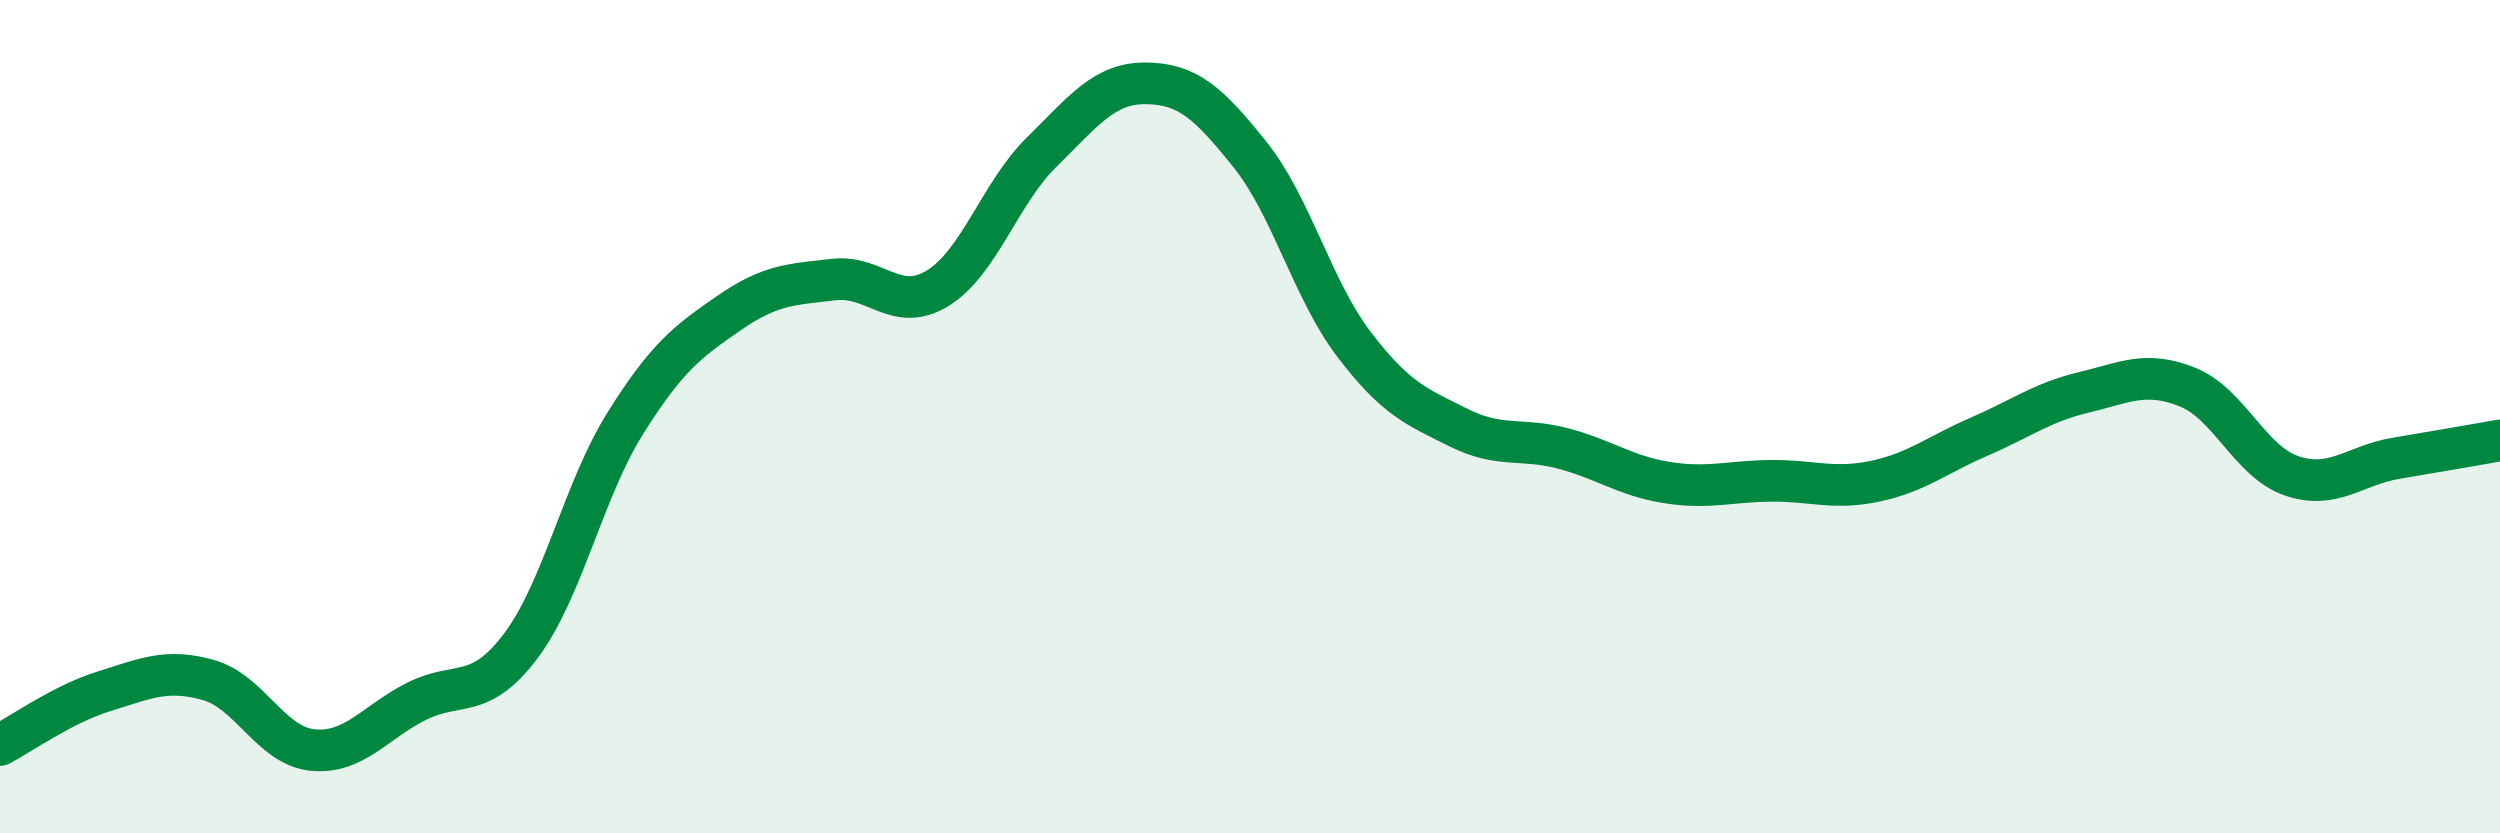
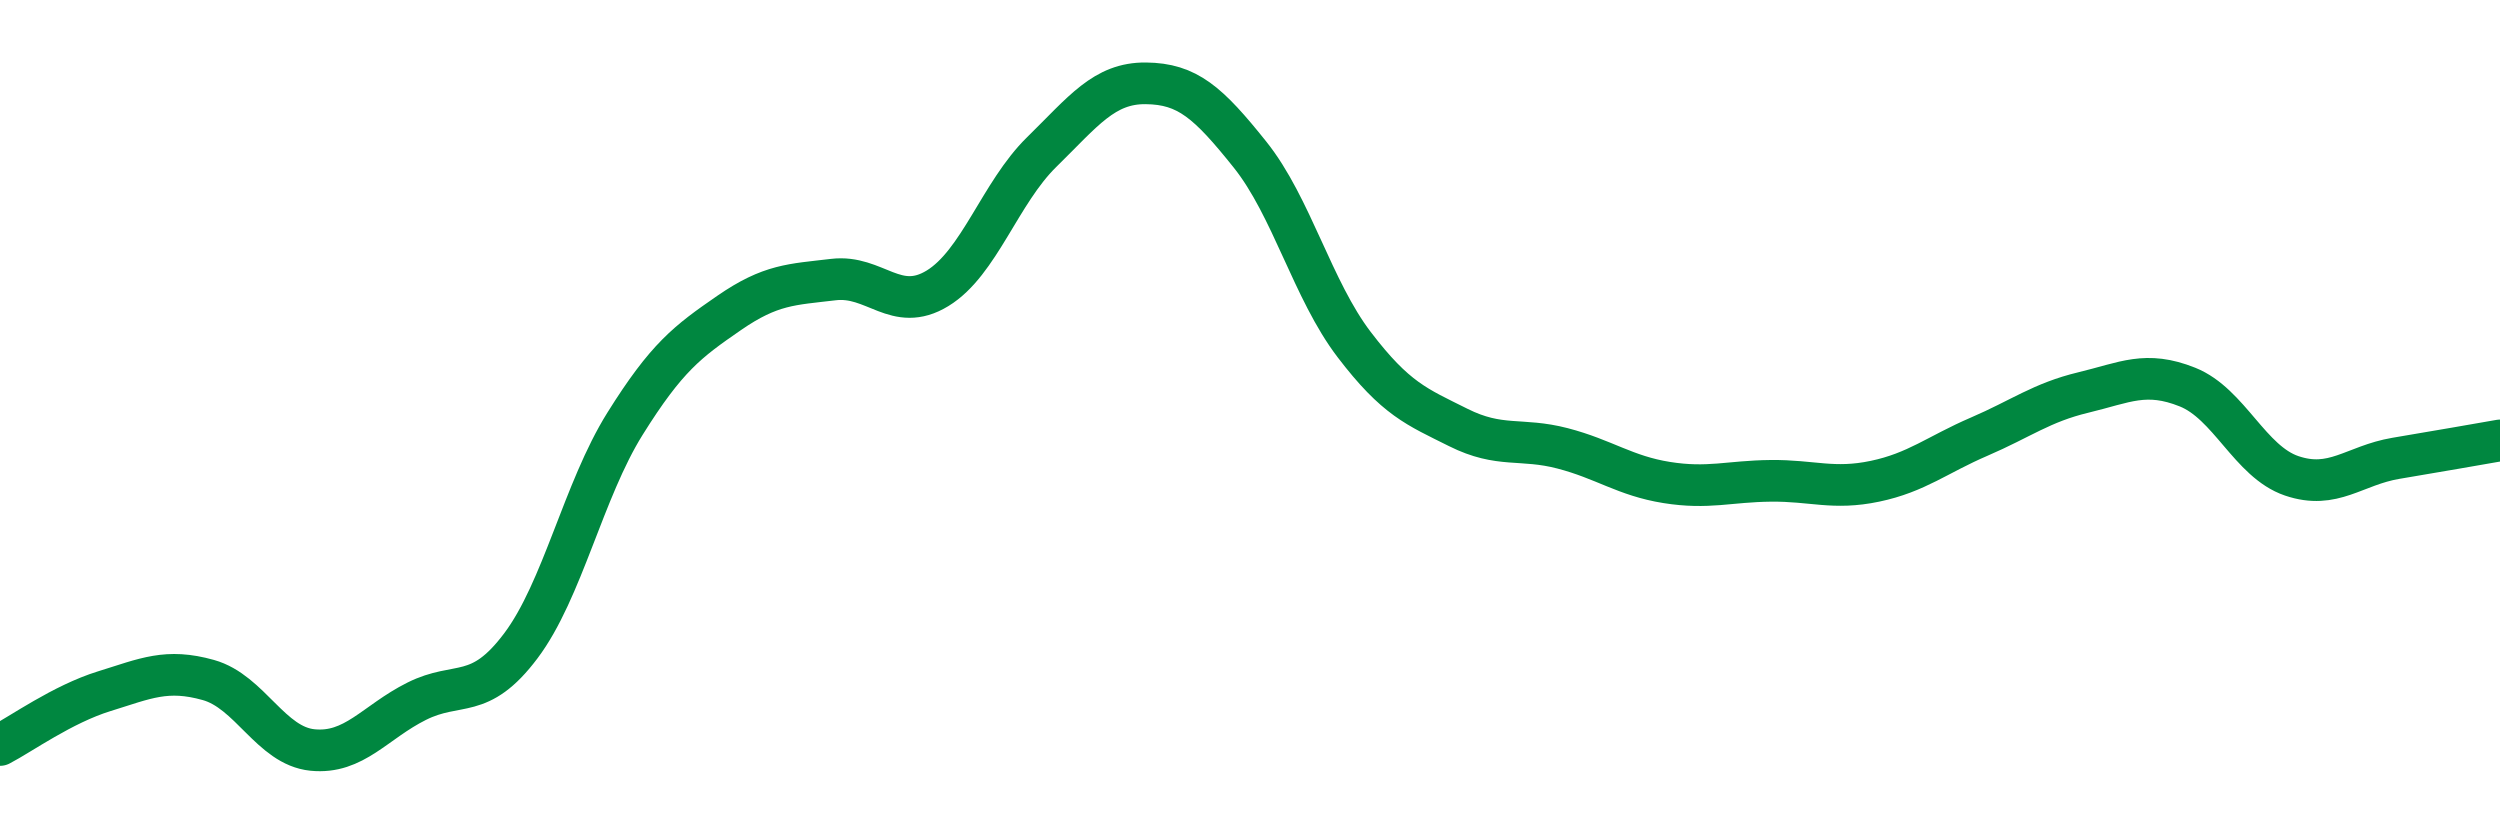
<svg xmlns="http://www.w3.org/2000/svg" width="60" height="20" viewBox="0 0 60 20">
-   <path d="M 0,17.88 C 0.5,17.62 1.5,16.9 2.5,16.59 C 3.5,16.28 4,16.04 5,16.32 C 6,16.6 6.5,17.9 7.5,18 C 8.5,18.1 9,17.33 10,16.83 C 11,16.33 11.5,16.83 12.5,15.5 C 13.5,14.17 14,11.77 15,10.17 C 16,8.57 16.5,8.2 17.5,7.51 C 18.5,6.82 19,6.83 20,6.71 C 21,6.59 21.5,7.53 22.5,6.92 C 23.5,6.31 24,4.63 25,3.65 C 26,2.67 26.5,1.99 27.5,2 C 28.5,2.01 29,2.46 30,3.71 C 31,4.96 31.5,6.96 32.5,8.27 C 33.5,9.58 34,9.76 35,10.26 C 36,10.76 36.5,10.5 37.5,10.76 C 38.5,11.02 39,11.42 40,11.58 C 41,11.74 41.5,11.55 42.5,11.54 C 43.5,11.53 44,11.76 45,11.55 C 46,11.34 46.5,10.91 47.5,10.48 C 48.5,10.05 49,9.66 50,9.42 C 51,9.18 51.5,8.89 52.5,9.29 C 53.5,9.69 54,11.08 55,11.42 C 56,11.76 56.5,11.17 57.5,11 C 58.5,10.83 59.5,10.66 60,10.57L60 20L0 20Z" fill="#008740" opacity="0.1" stroke-linecap="round" stroke-linejoin="round" />
  <path d="M 0,17.88 C 0.5,17.62 1.5,16.9 2.5,16.59 C 3.5,16.28 4,16.04 5,16.32 C 6,16.6 6.5,17.9 7.5,18 C 8.5,18.1 9,17.33 10,16.83 C 11,16.33 11.5,16.83 12.5,15.5 C 13.5,14.17 14,11.77 15,10.17 C 16,8.57 16.5,8.2 17.5,7.51 C 18.5,6.82 19,6.83 20,6.71 C 21,6.59 21.5,7.53 22.5,6.92 C 23.5,6.31 24,4.63 25,3.65 C 26,2.67 26.5,1.99 27.5,2 C 28.5,2.01 29,2.46 30,3.71 C 31,4.96 31.5,6.96 32.5,8.27 C 33.5,9.58 34,9.76 35,10.26 C 36,10.76 36.5,10.5 37.5,10.76 C 38.5,11.02 39,11.42 40,11.58 C 41,11.74 41.5,11.55 42.5,11.54 C 43.5,11.53 44,11.76 45,11.55 C 46,11.34 46.5,10.91 47.5,10.48 C 48.5,10.05 49,9.66 50,9.42 C 51,9.18 51.5,8.89 52.5,9.29 C 53.5,9.69 54,11.08 55,11.42 C 56,11.76 56.5,11.17 57.5,11 C 58.5,10.83 59.5,10.66 60,10.57" stroke="#008740" stroke-width="1" fill="none" stroke-linecap="round" stroke-linejoin="round" />
</svg>